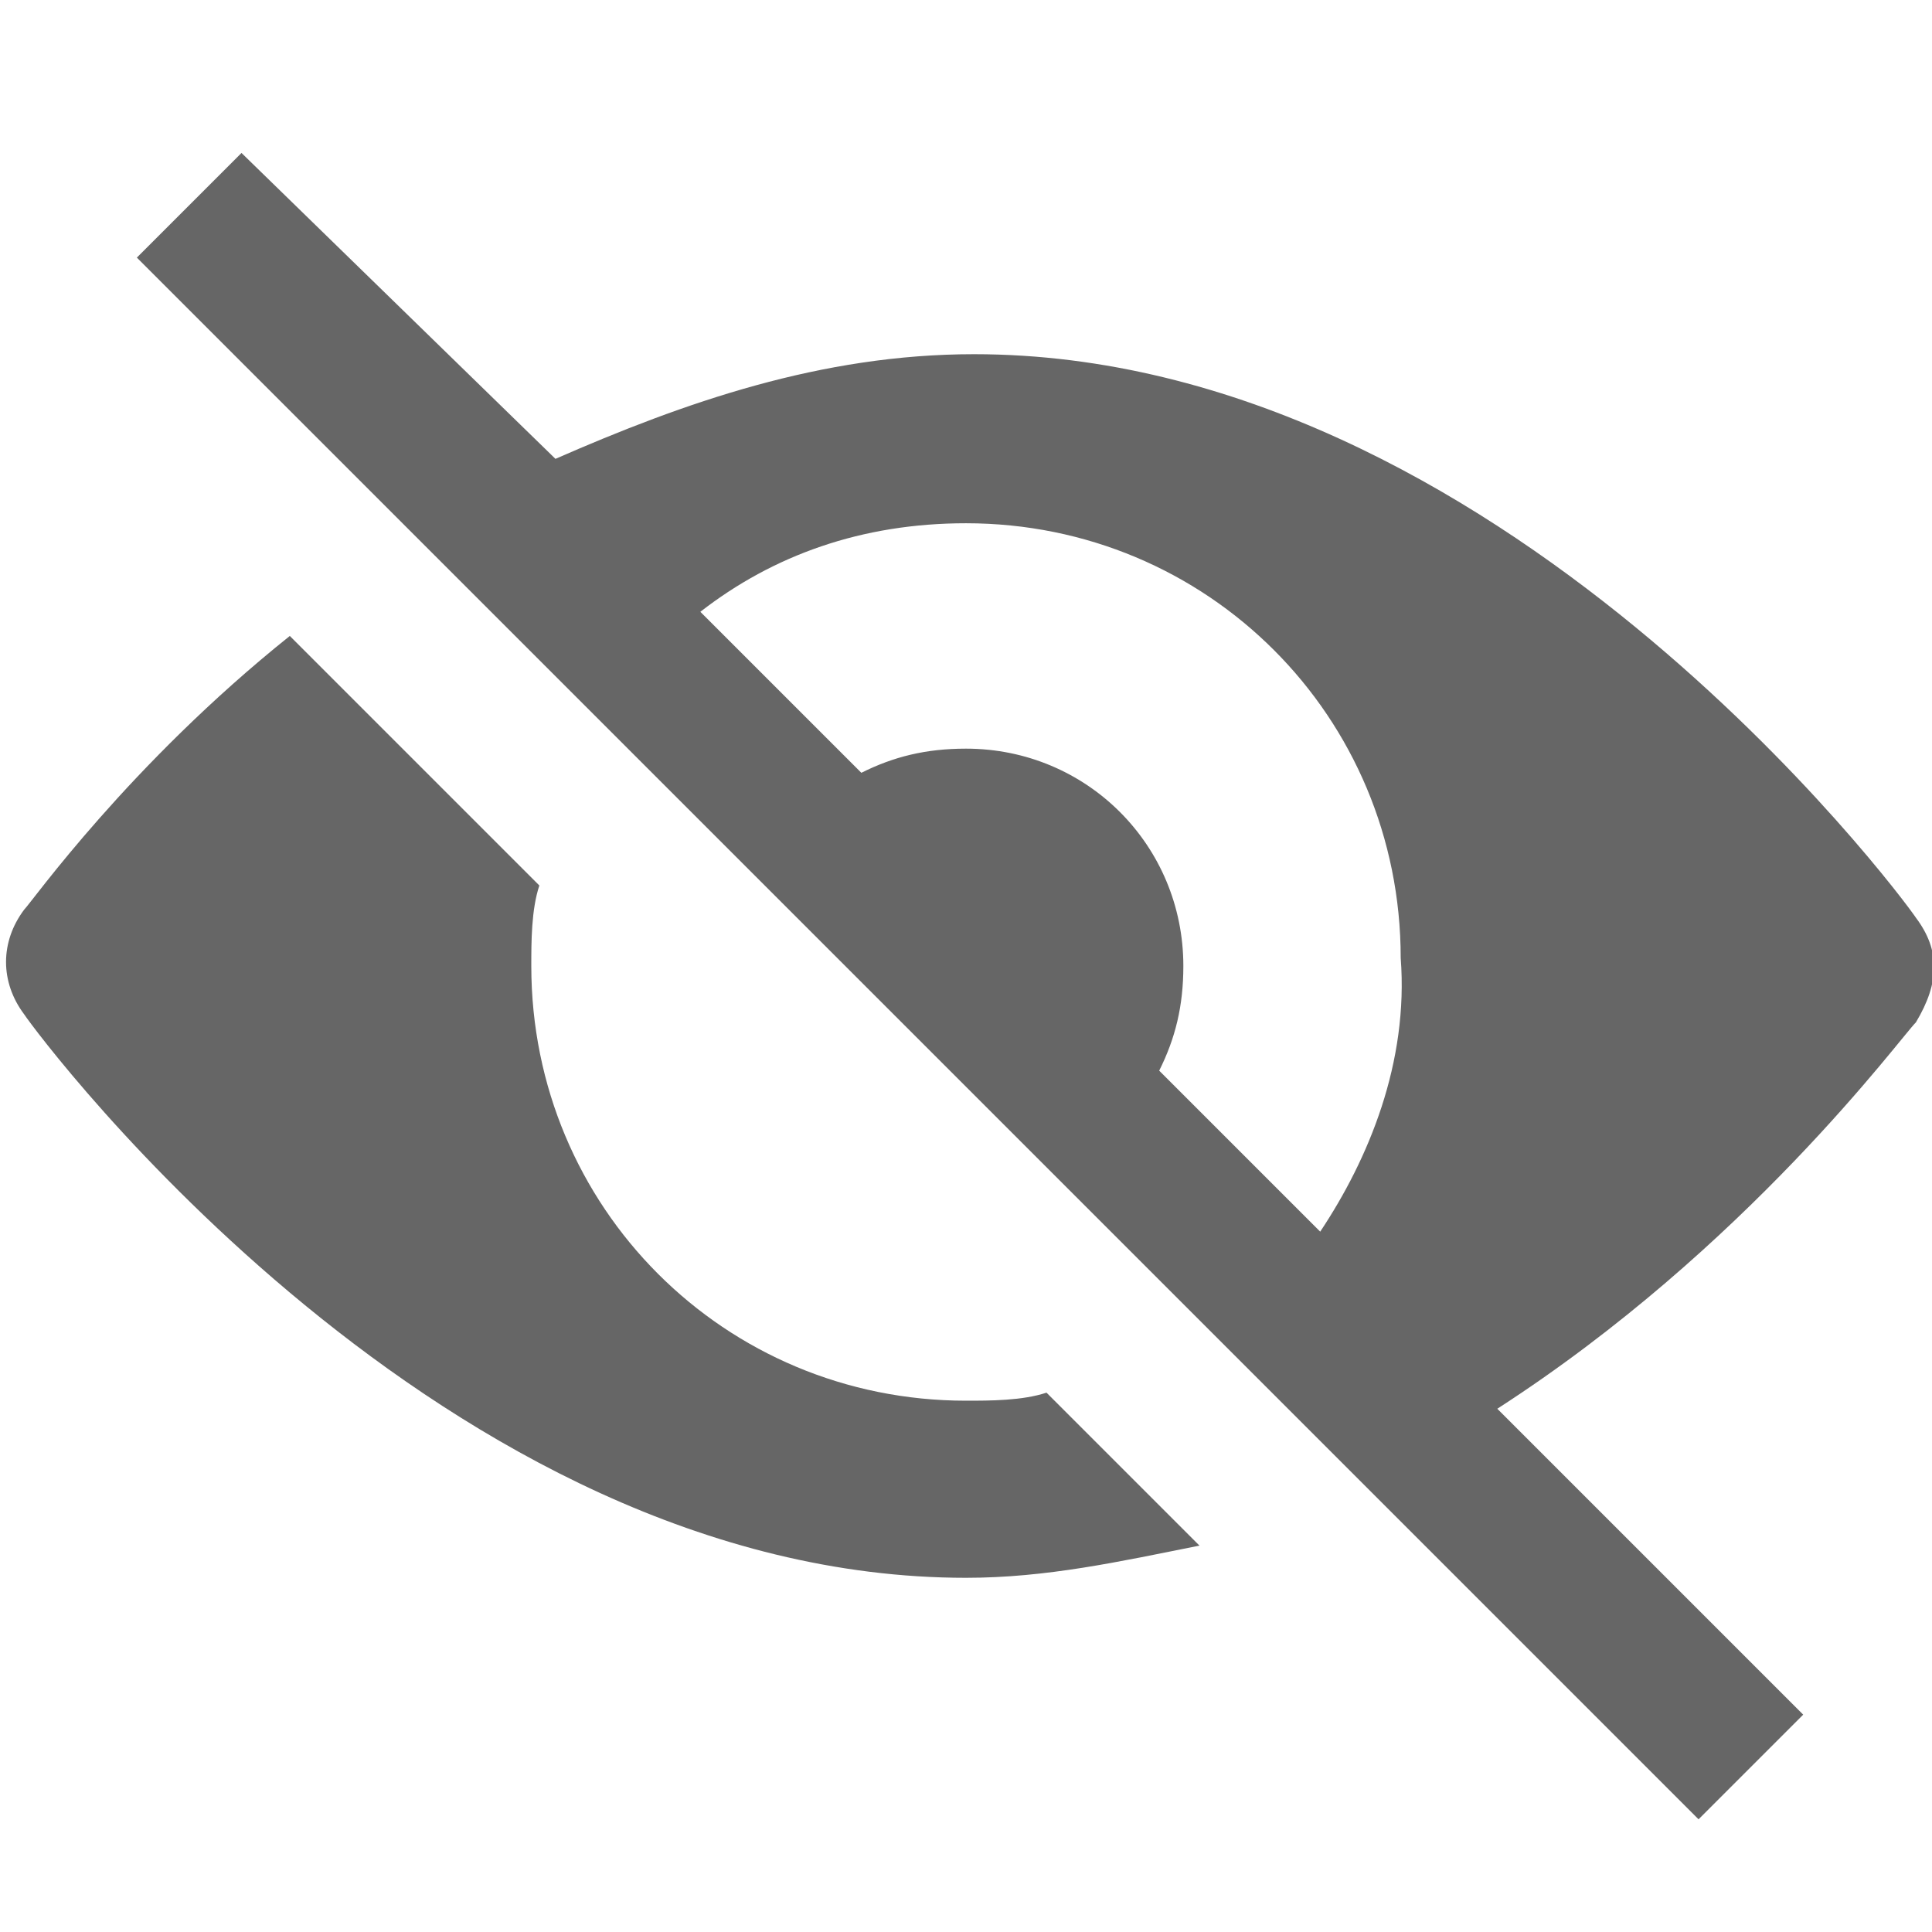
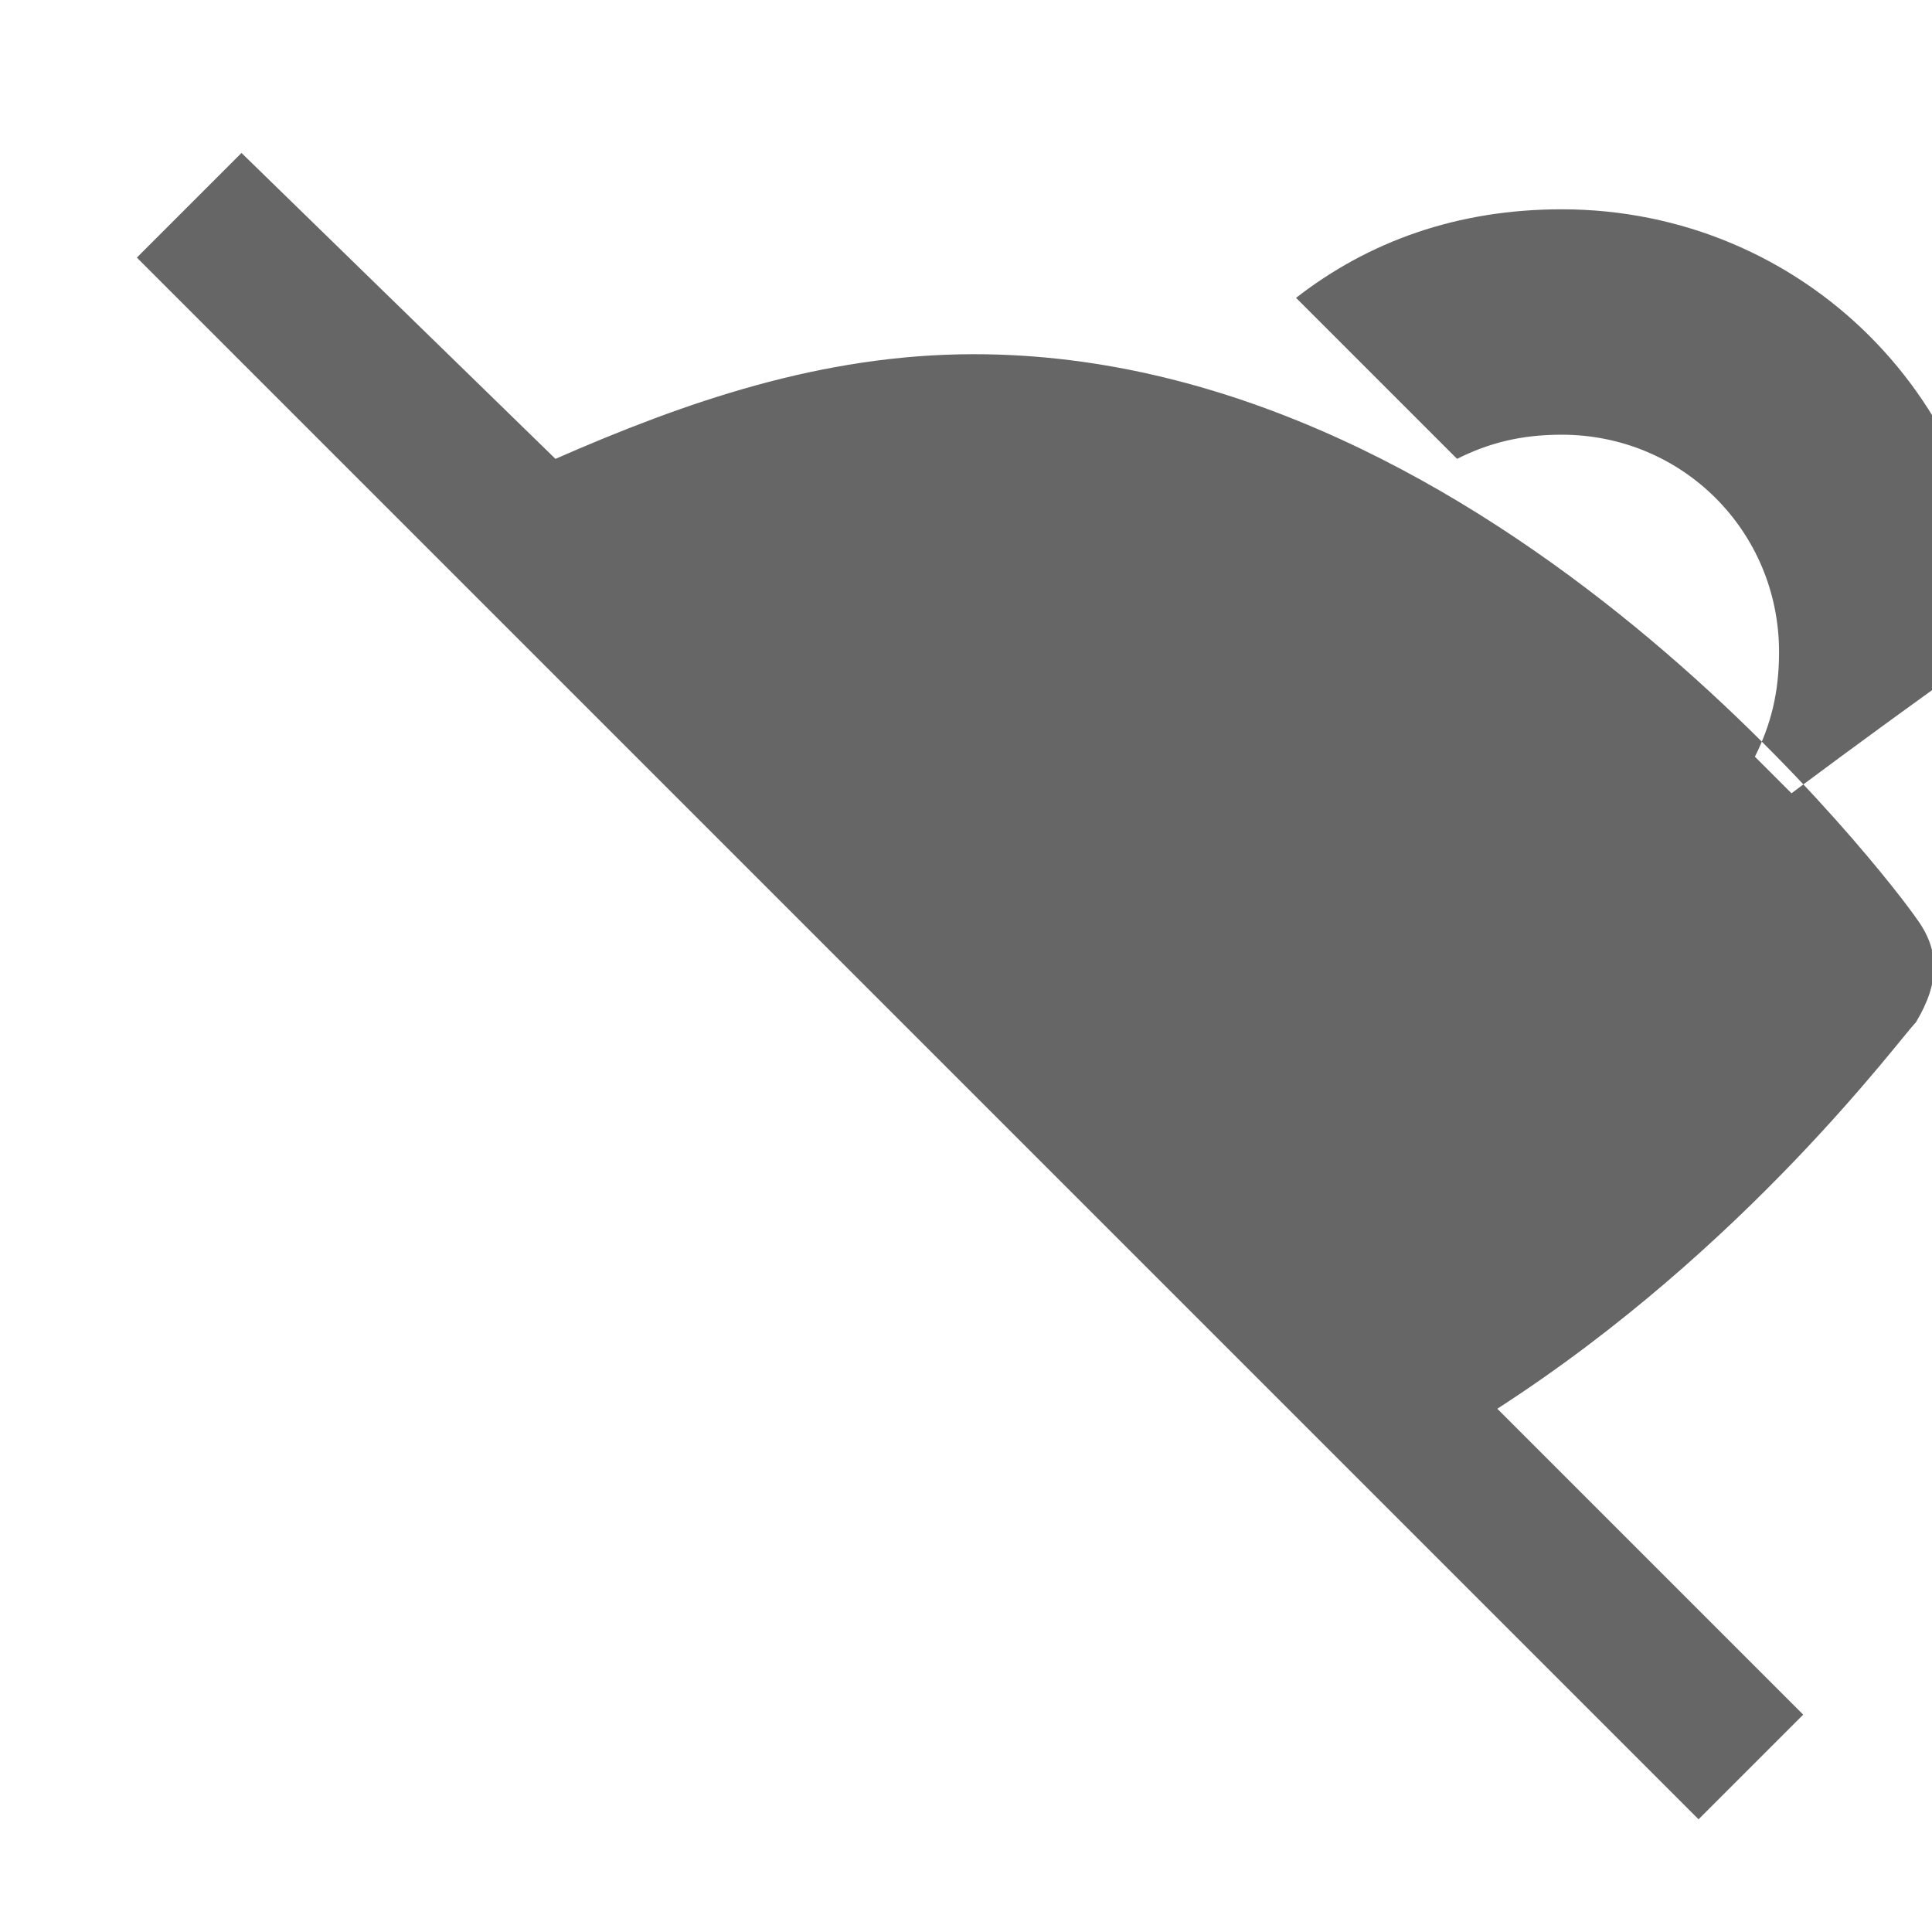
<svg xmlns="http://www.w3.org/2000/svg" version="1.1" id="Layer_1" x="0px" y="0px" viewBox="0 0 24 24" style="enable-background:new 0 0 24 24;" xml:space="preserve">
  <style type="text/css">
	.st0{fill:#666666;}
</style>
  <g>
-     <path class="st0" d="M13,17.3c-0.3,0.1-0.7,0.1-1,0.1c-3,0-5.4-2.4-5.4-5.4c0-0.3,0-0.7,0.1-1L3.6,7.9c-2,1.6-3.2,3.3-3.3,3.4   c-0.3,0.4-0.3,0.9,0,1.3c0.2,0.3,5.2,7,11.7,7c1,0,1.9-0.2,2.9-0.4L13,17.3z" />
-     <path class="st0" d="M23.8,11.4c-0.2-0.3-5.2-7-11.7-7c-1.9,0-3.6,0.6-5.2,1.3L3,1.9L1.7,3.2l19.4,19.4l1.3-1.3l-3.8-3.8   c3.1-2,5-4.6,5.2-4.8C24.1,12.2,24.1,11.8,23.8,11.4z M16.4,15.3l-2-2c0.2-0.4,0.3-0.8,0.3-1.3c0-1.5-1.2-2.7-2.7-2.7   c-0.5,0-0.9,0.1-1.3,0.3l-2-2c0.9-0.7,2-1.1,3.3-1.1c3,0,5.4,2.4,5.4,5.4C17.5,13.2,17,14.4,16.4,15.3z" />
+     <path class="st0" d="M23.8,11.4c-0.2-0.3-5.2-7-11.7-7c-1.9,0-3.6,0.6-5.2,1.3L3,1.9L1.7,3.2l19.4,19.4l1.3-1.3l-3.8-3.8   c3.1-2,5-4.6,5.2-4.8C24.1,12.2,24.1,11.8,23.8,11.4z l-2-2c0.2-0.4,0.3-0.8,0.3-1.3c0-1.5-1.2-2.7-2.7-2.7   c-0.5,0-0.9,0.1-1.3,0.3l-2-2c0.9-0.7,2-1.1,3.3-1.1c3,0,5.4,2.4,5.4,5.4C17.5,13.2,17,14.4,16.4,15.3z" />
  </g>
</svg>